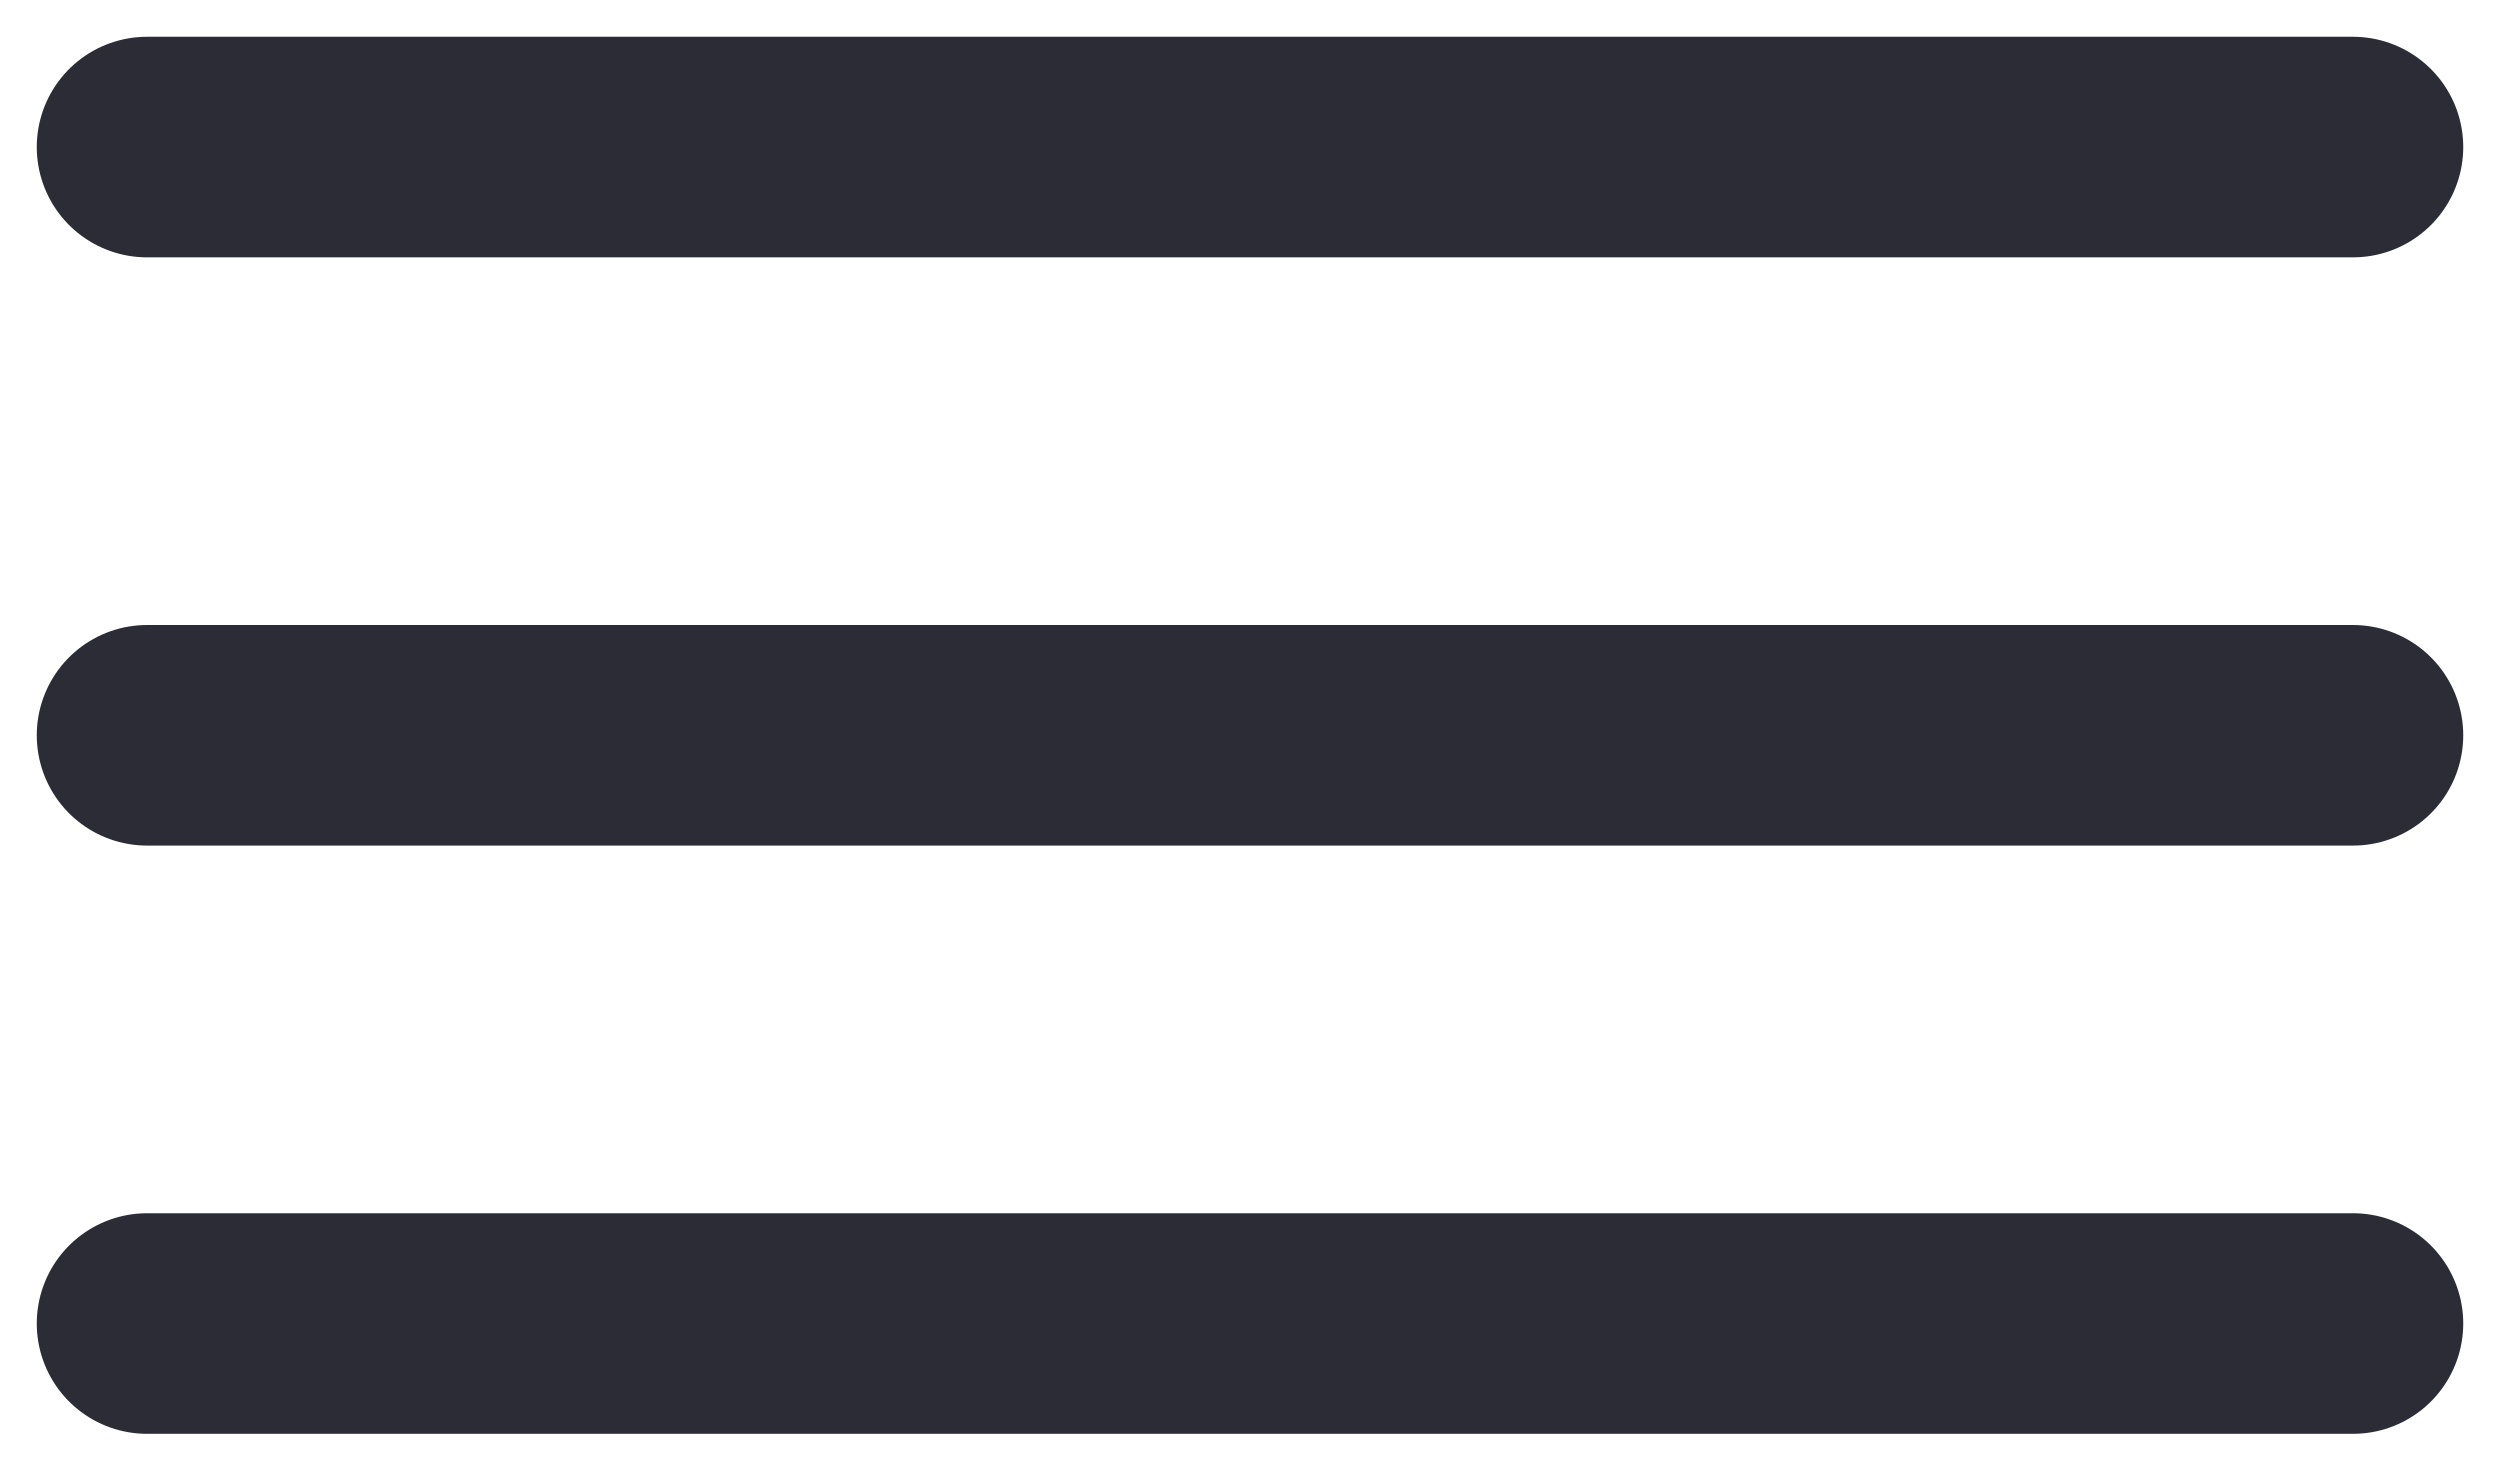
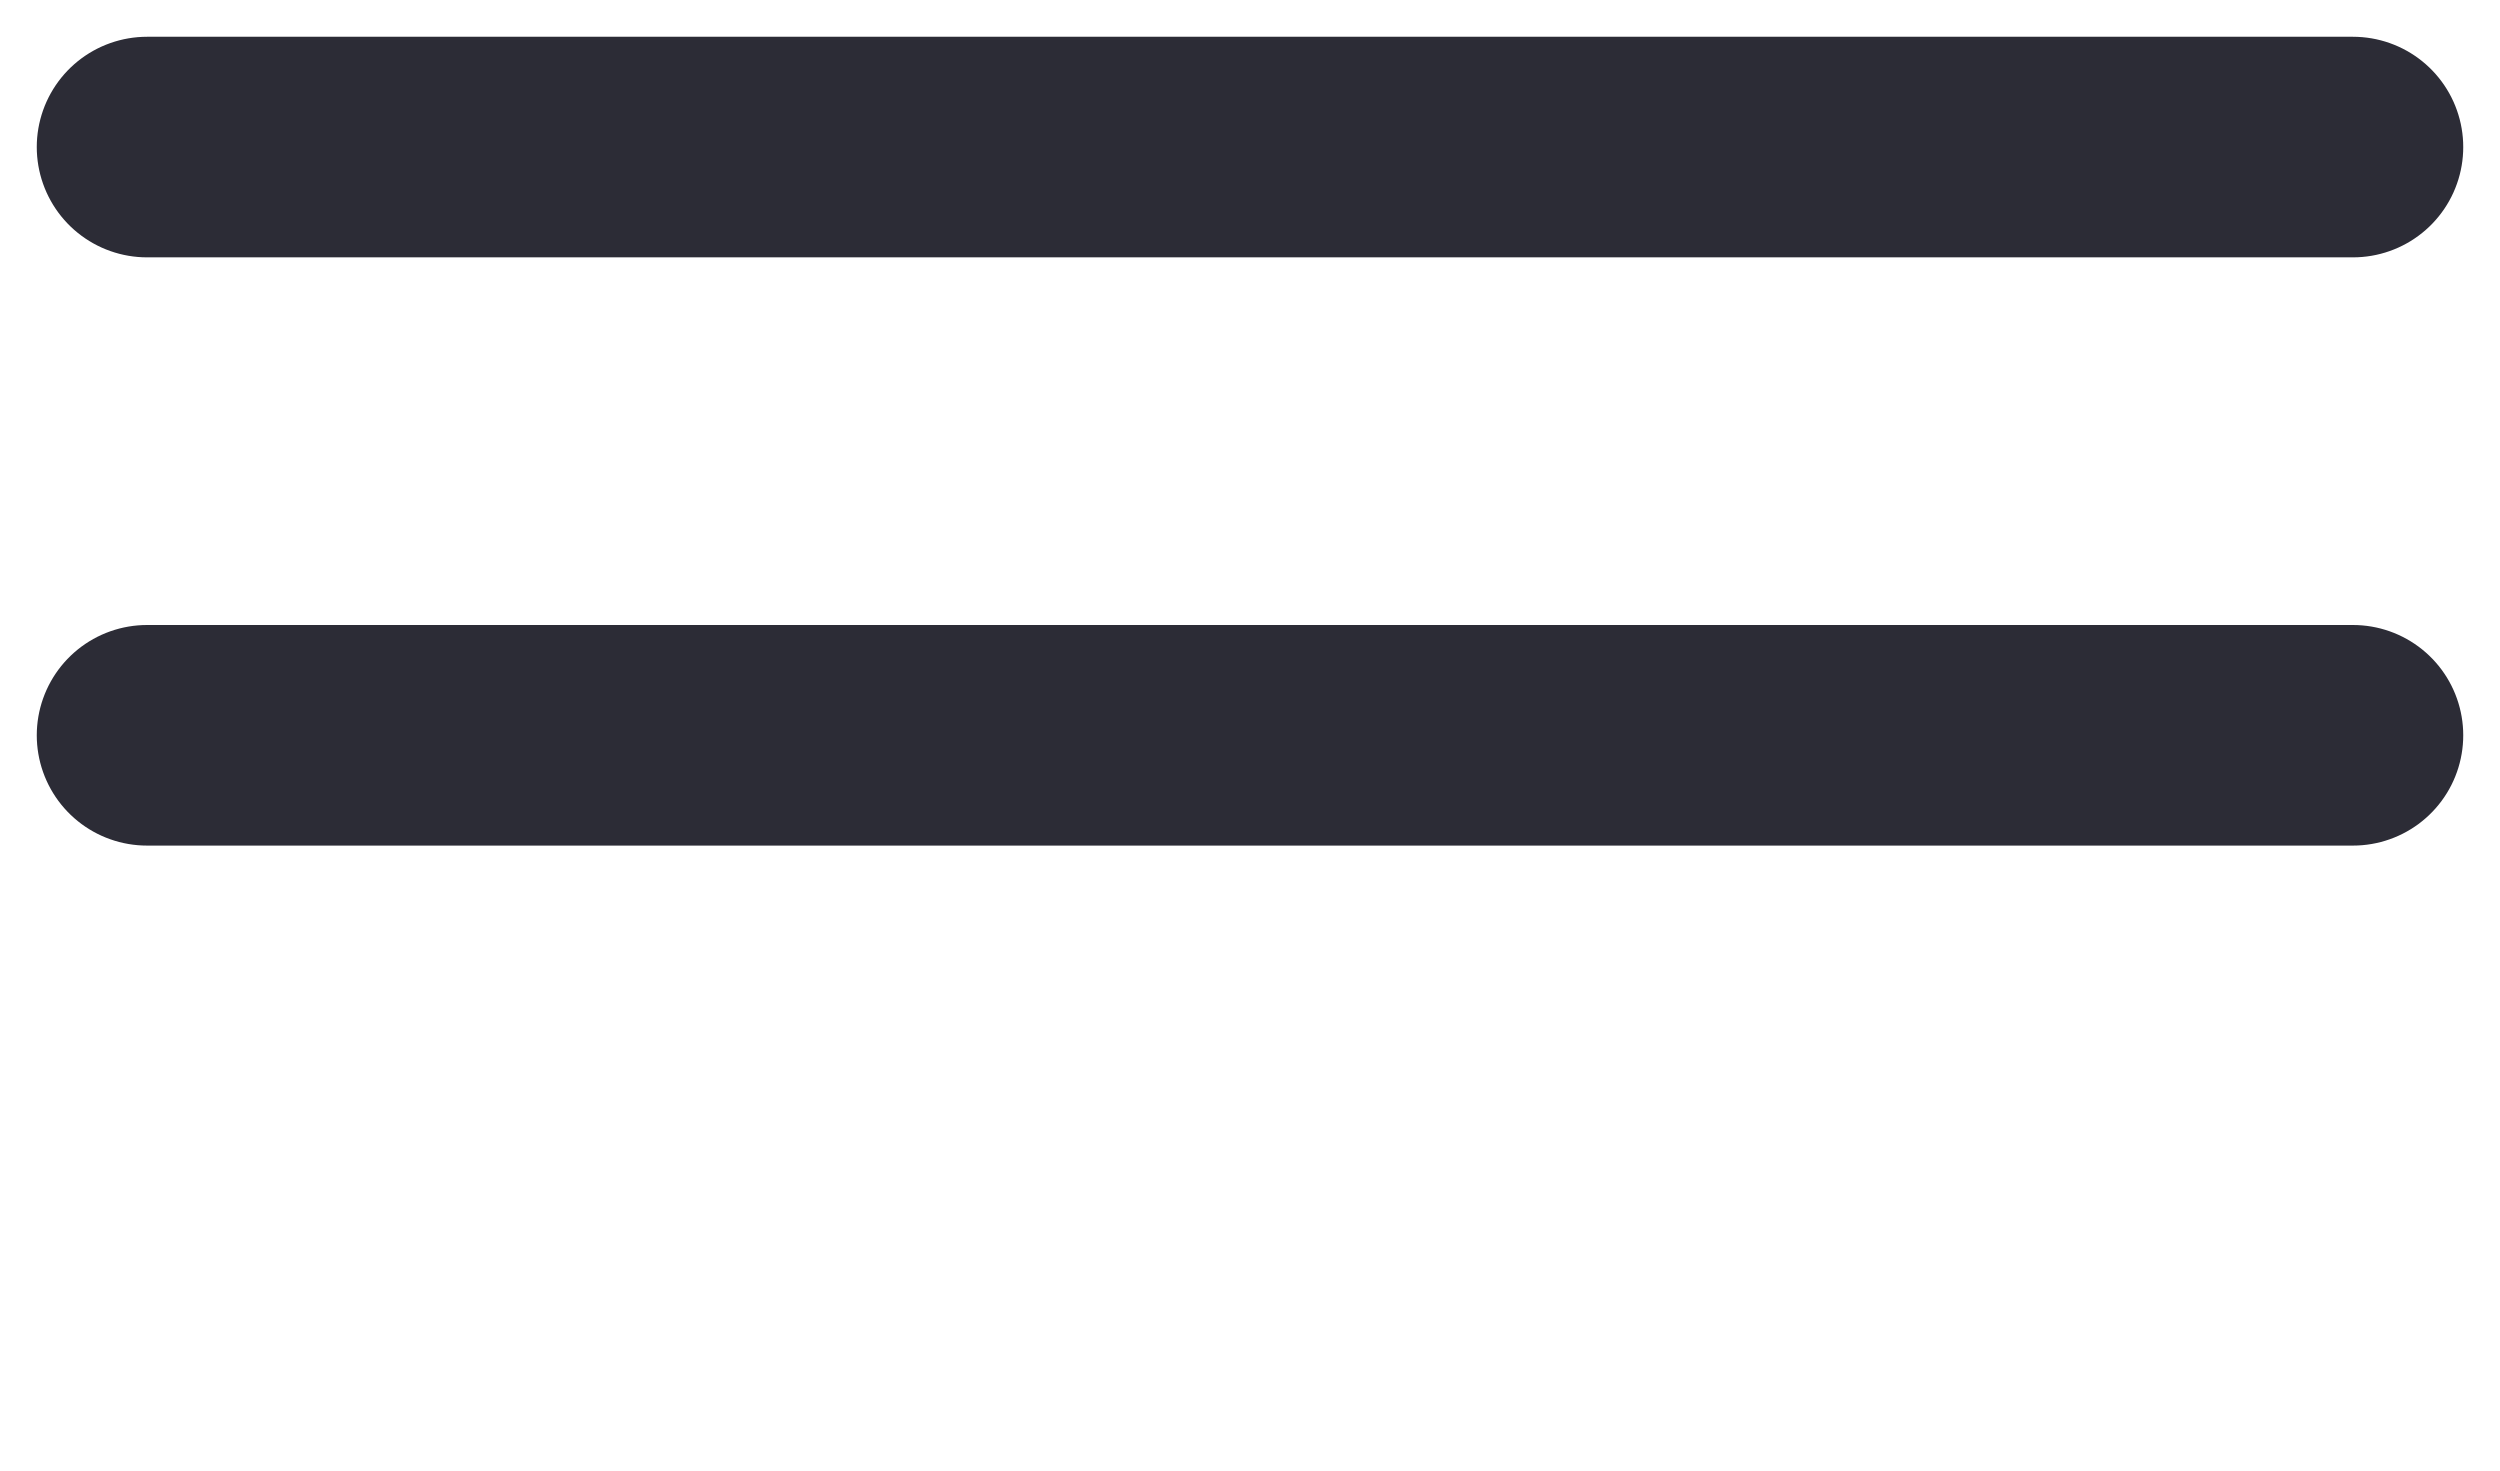
<svg xmlns="http://www.w3.org/2000/svg" width="34" height="20" viewBox="0 0 34 20" fill="none">
  <path d="M2 2H32" stroke="#2C2C36" stroke-width="3" stroke-linecap="round" />
  <path d="M2 10H32" stroke="#2C2C36" stroke-width="3" stroke-linecap="round" />
-   <path d="M2 18H32" stroke="#2C2C36" stroke-width="3" stroke-linecap="round" />
</svg>